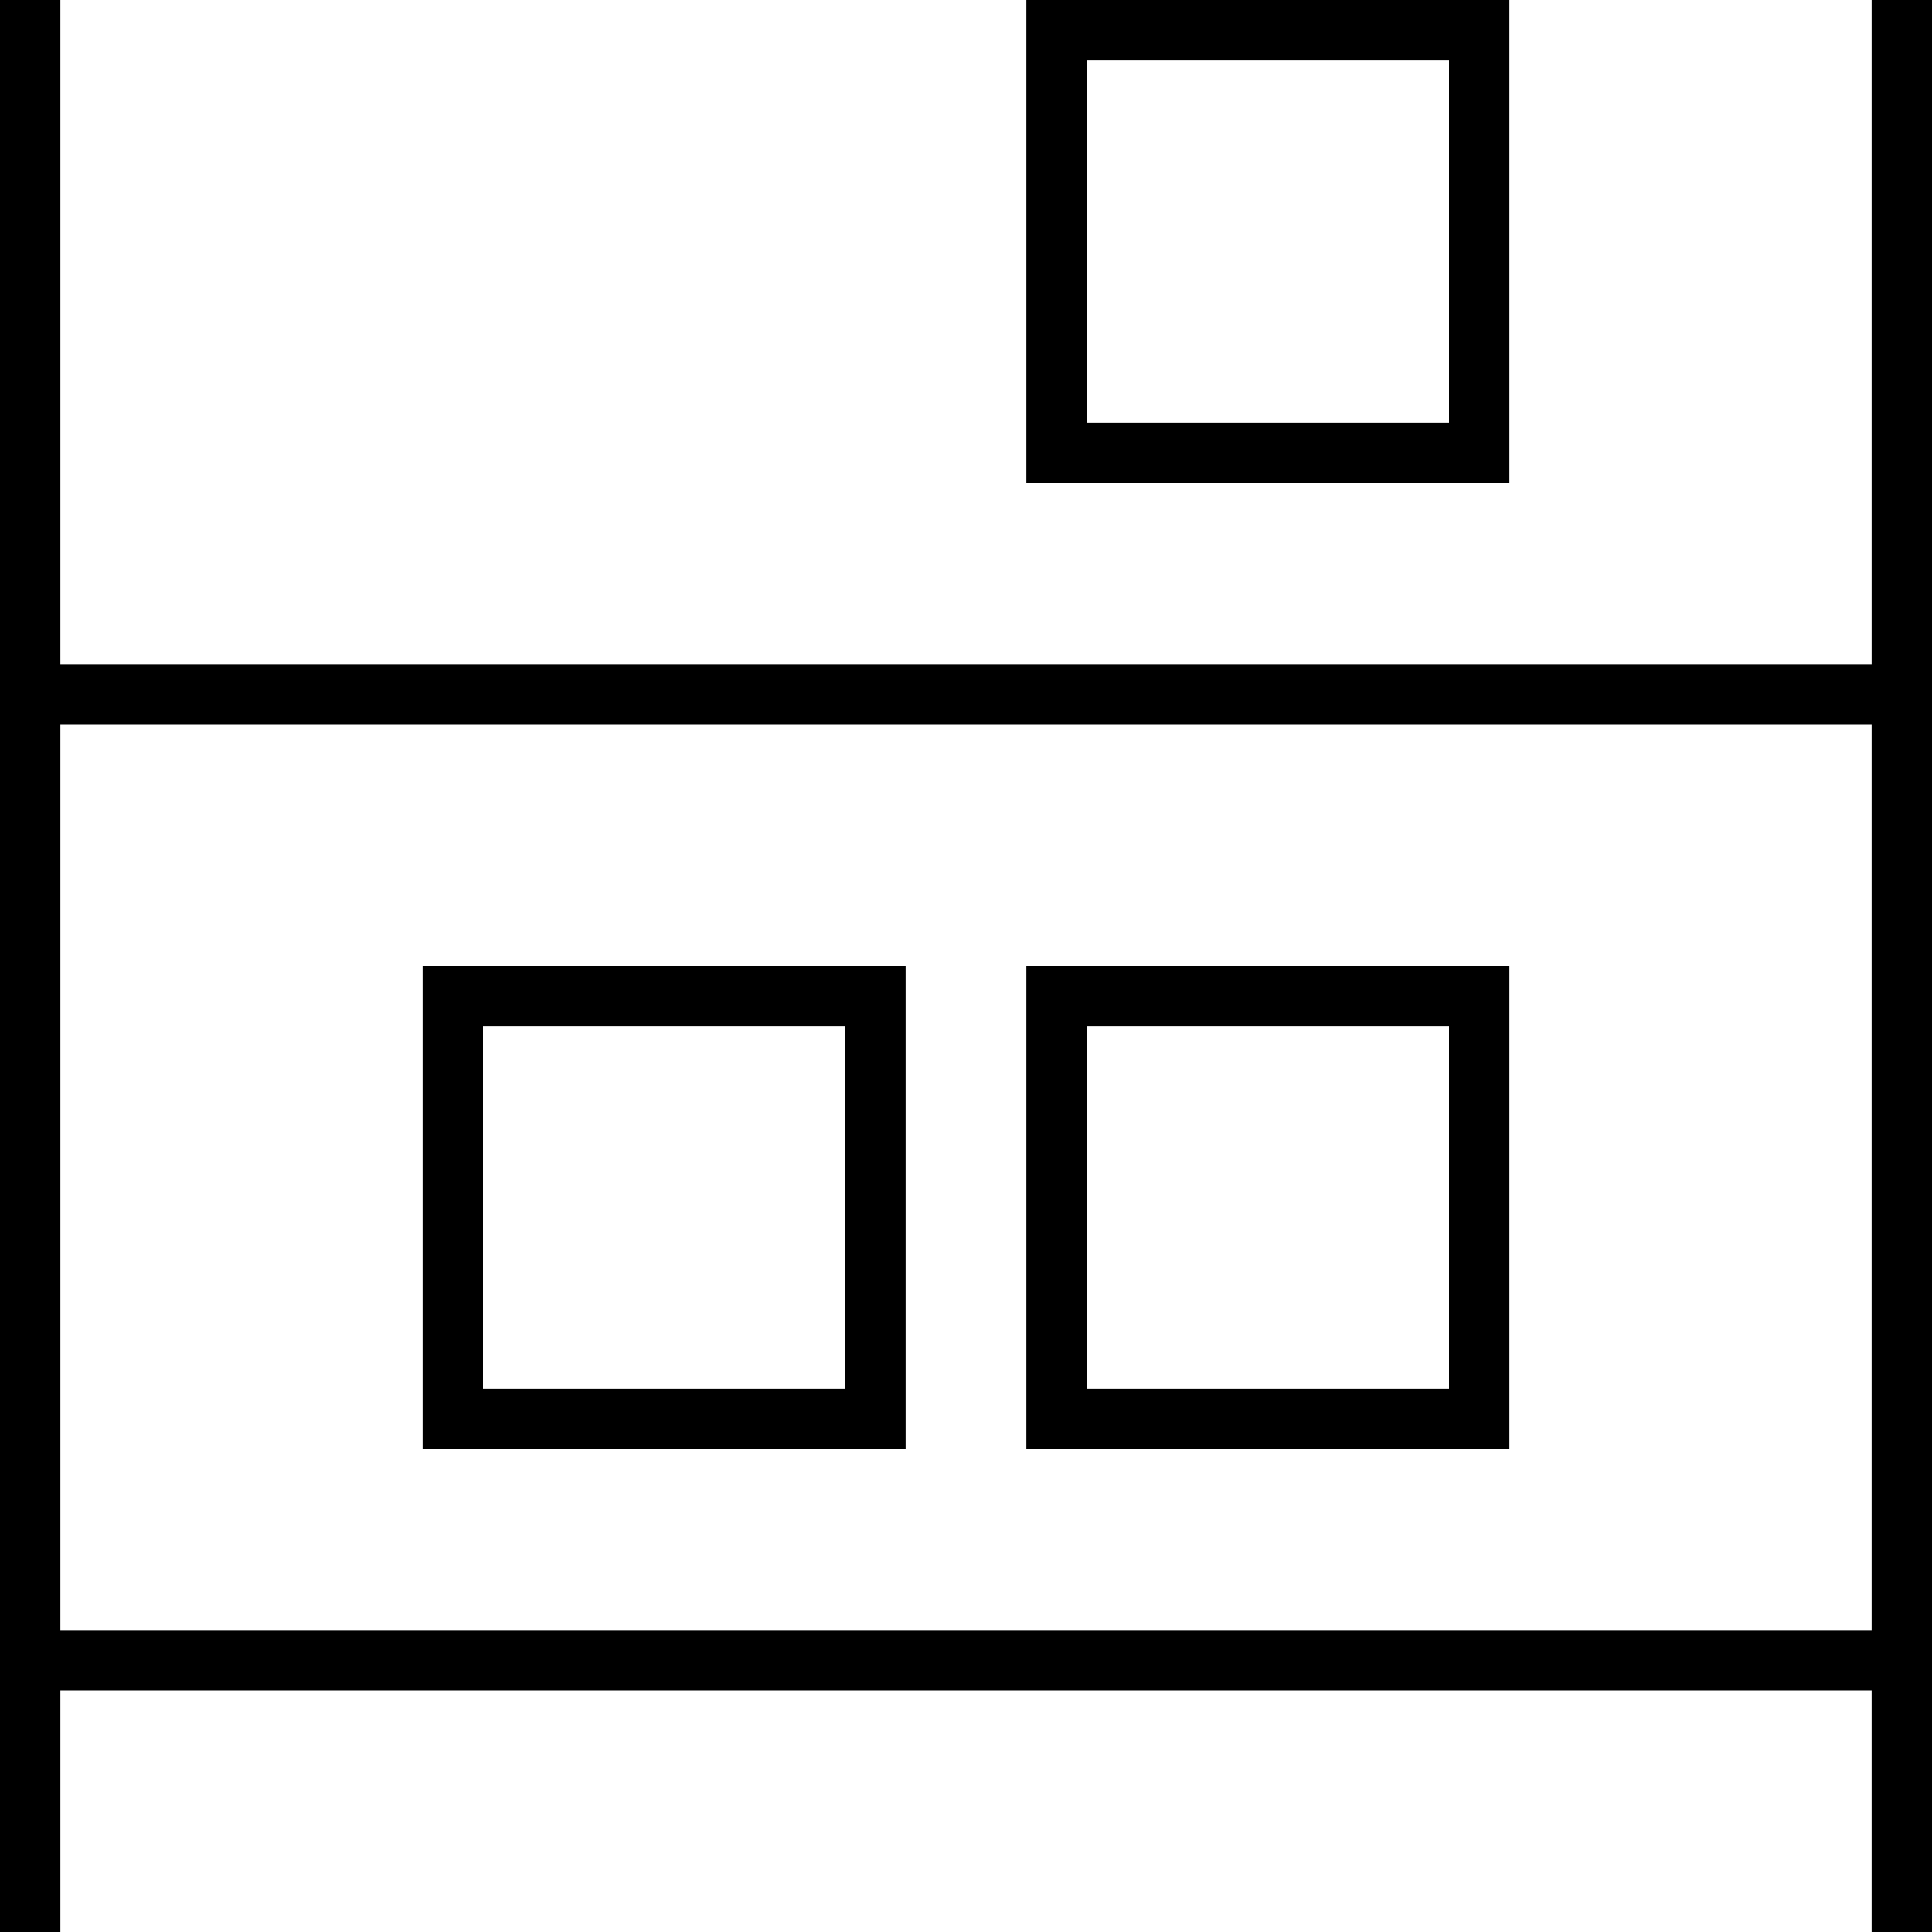
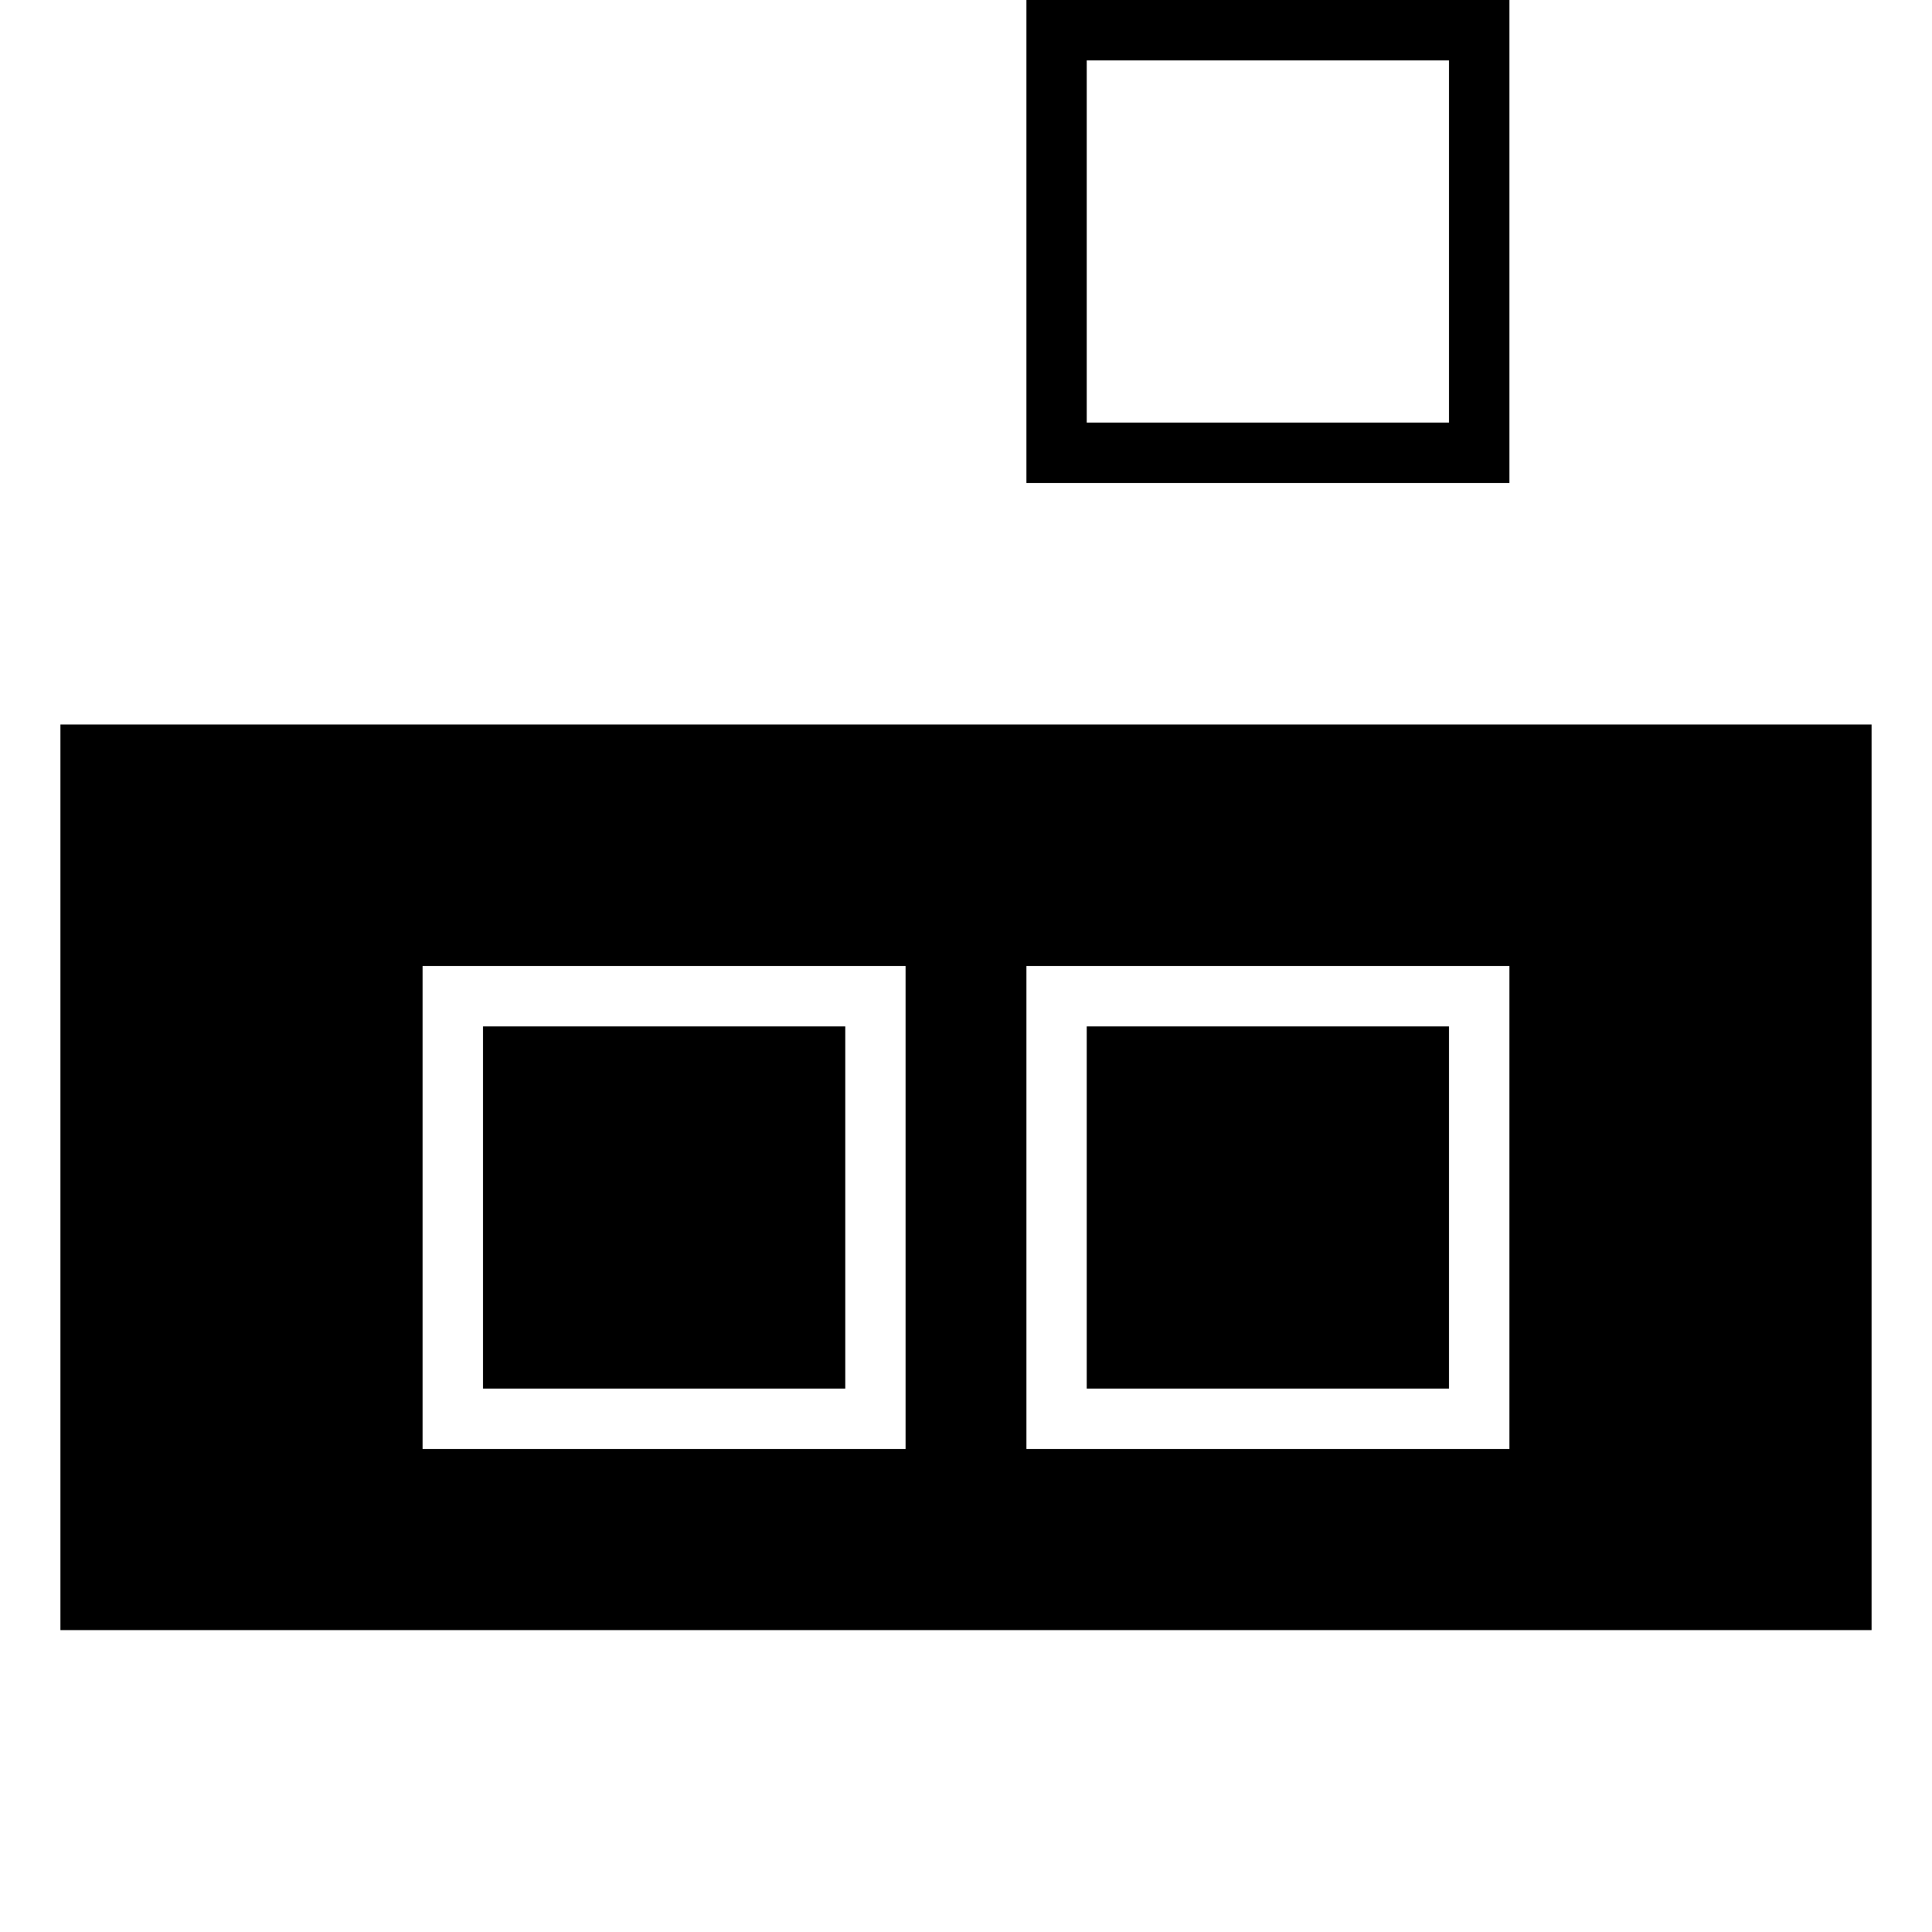
<svg xmlns="http://www.w3.org/2000/svg" viewBox="0 0 512 512">
-   <path fill="currentColor" d="M16 0l0 176 480 0 0-176 16 0 0 512-16 0 0-64-480 0 0 64-16 0 0-512 16 0zm0 432l480 0 0-240-480 0 0 240zM128 272l0 96 96 0 0-96-96 0zm-16-16l128 0 0 128-128 0 0-128zm272 16l-96 0 0 96 96 0 0-96zm-96-16l112 0 0 128-128 0 0-128 16 0zm0-240l0 96 96 0 0-96-96 0zM272 0l128 0 0 128-128 0 0-128z" />
+   <path fill="currentColor" d="M16 0zm0 432l480 0 0-240-480 0 0 240zM128 272l0 96 96 0 0-96-96 0zm-16-16l128 0 0 128-128 0 0-128zm272 16l-96 0 0 96 96 0 0-96zm-96-16l112 0 0 128-128 0 0-128 16 0zm0-240l0 96 96 0 0-96-96 0zM272 0l128 0 0 128-128 0 0-128z" />
</svg>